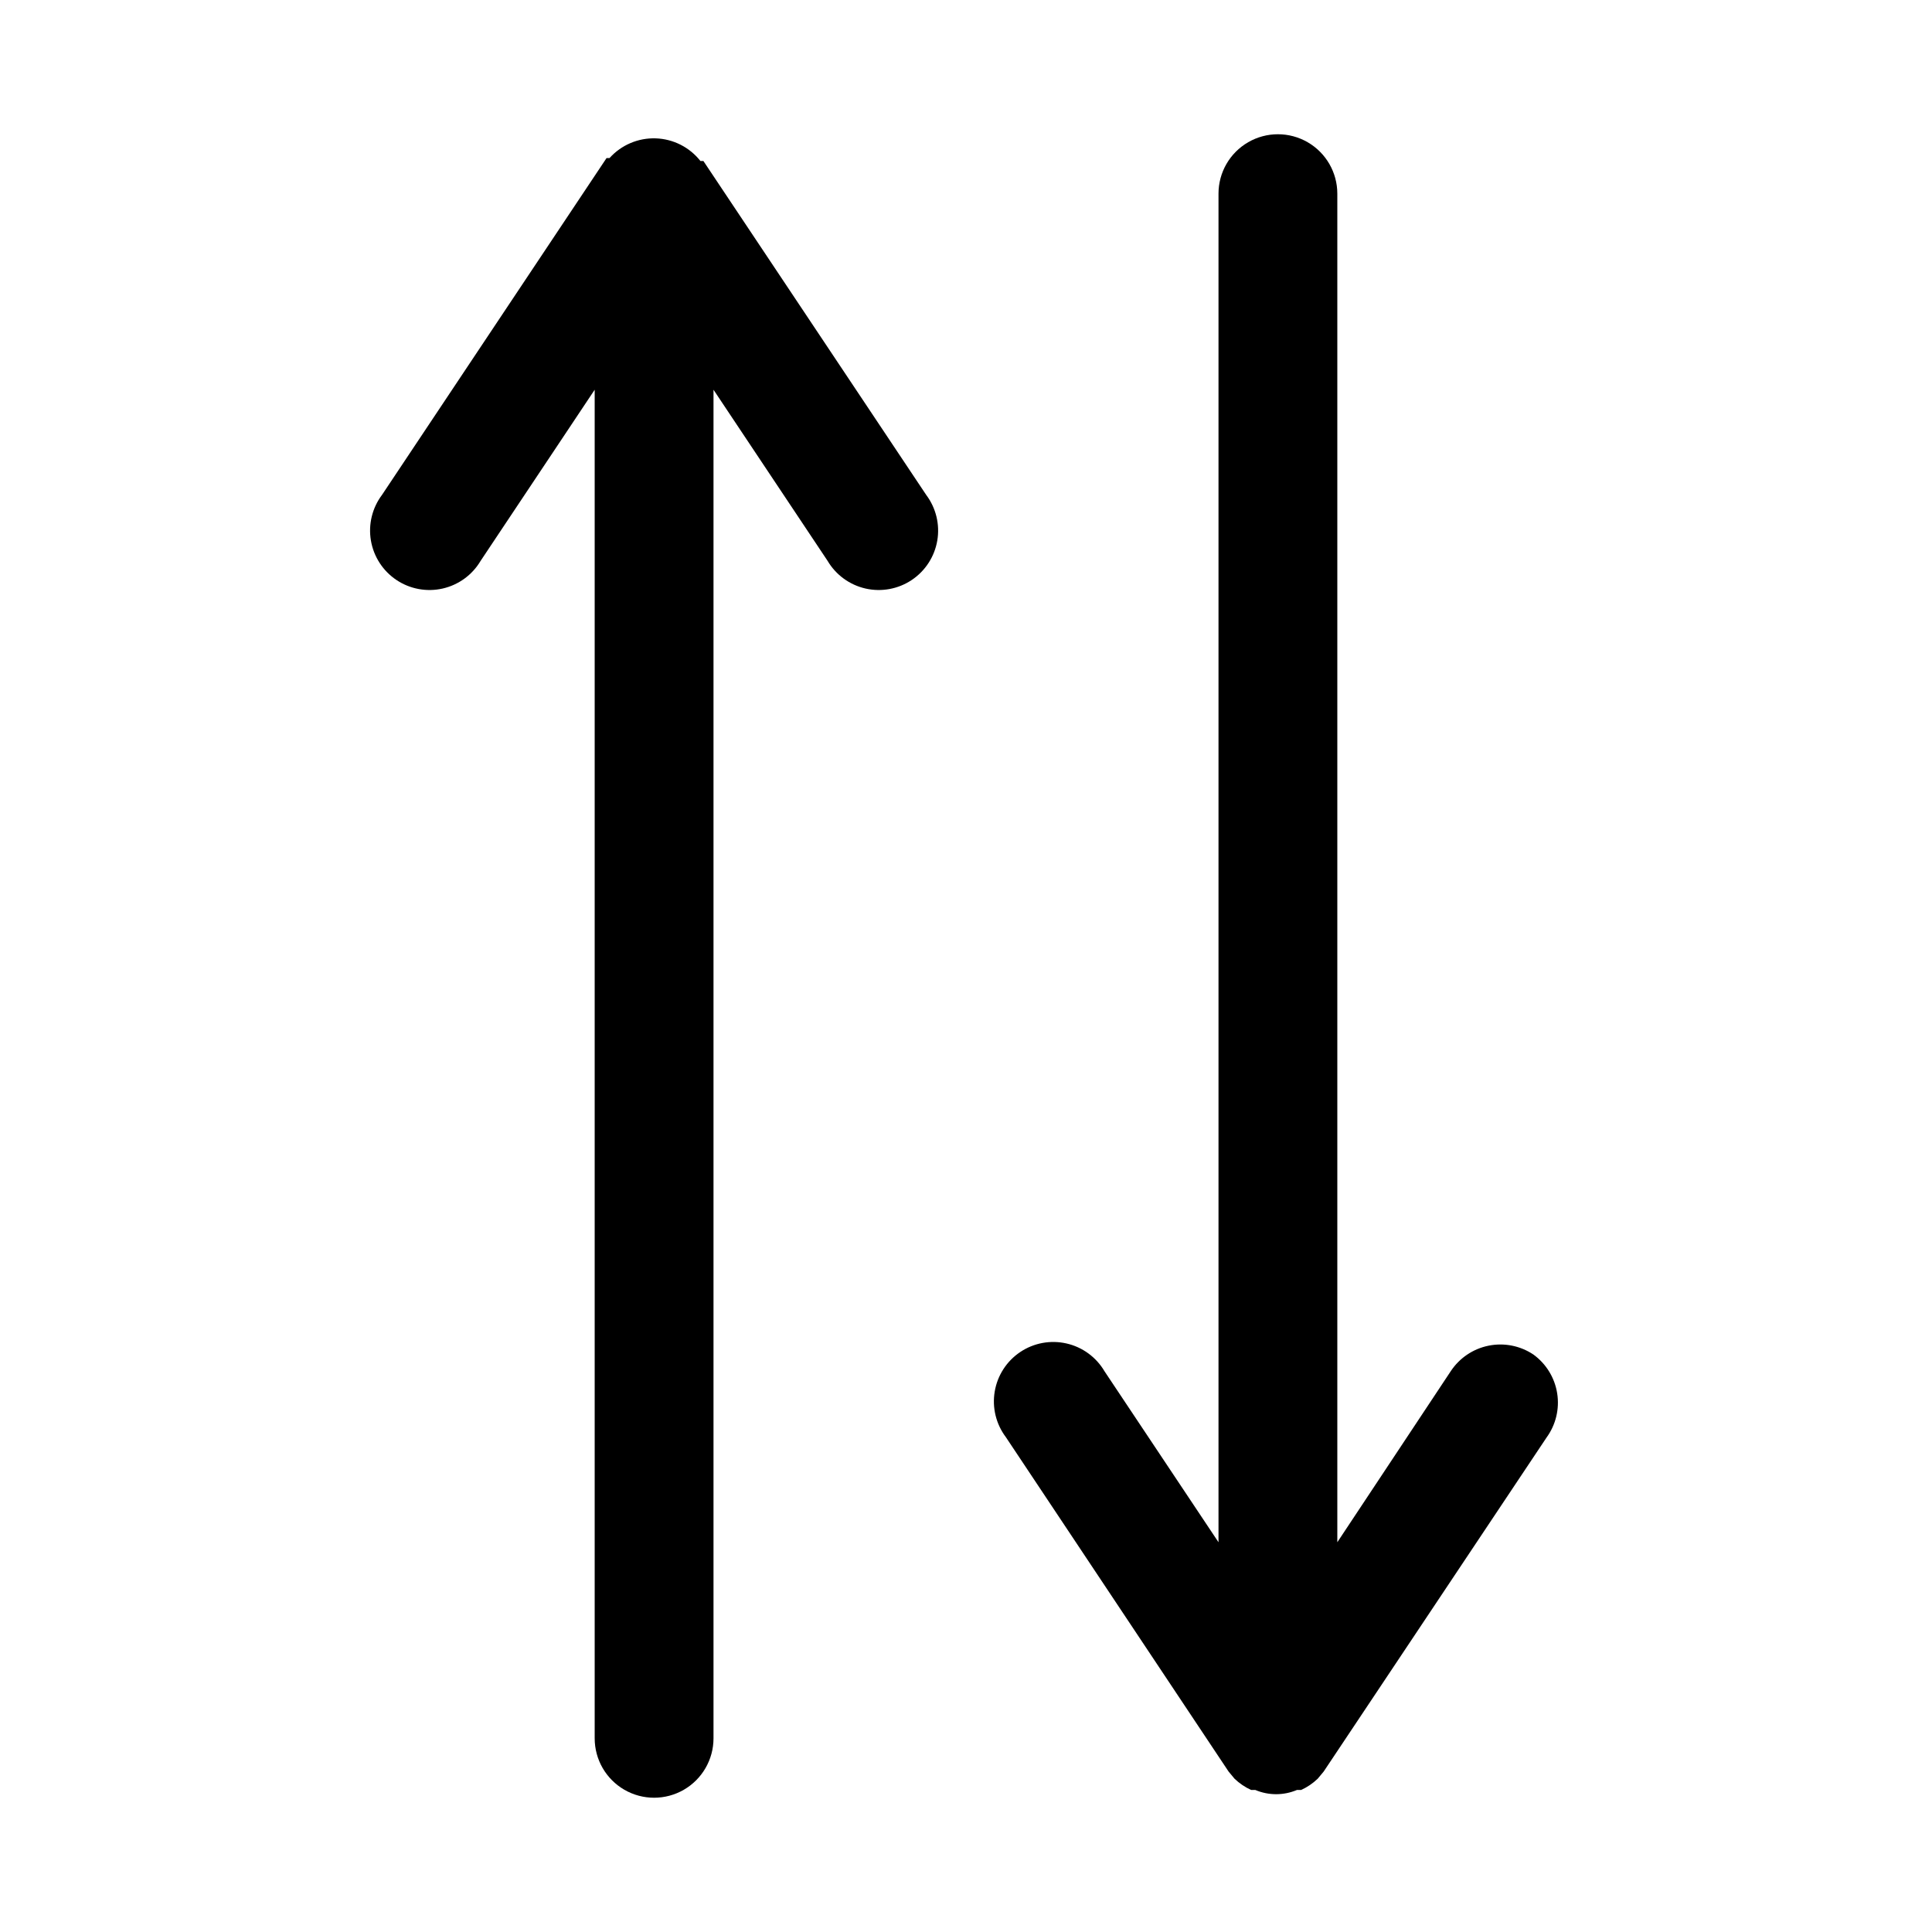
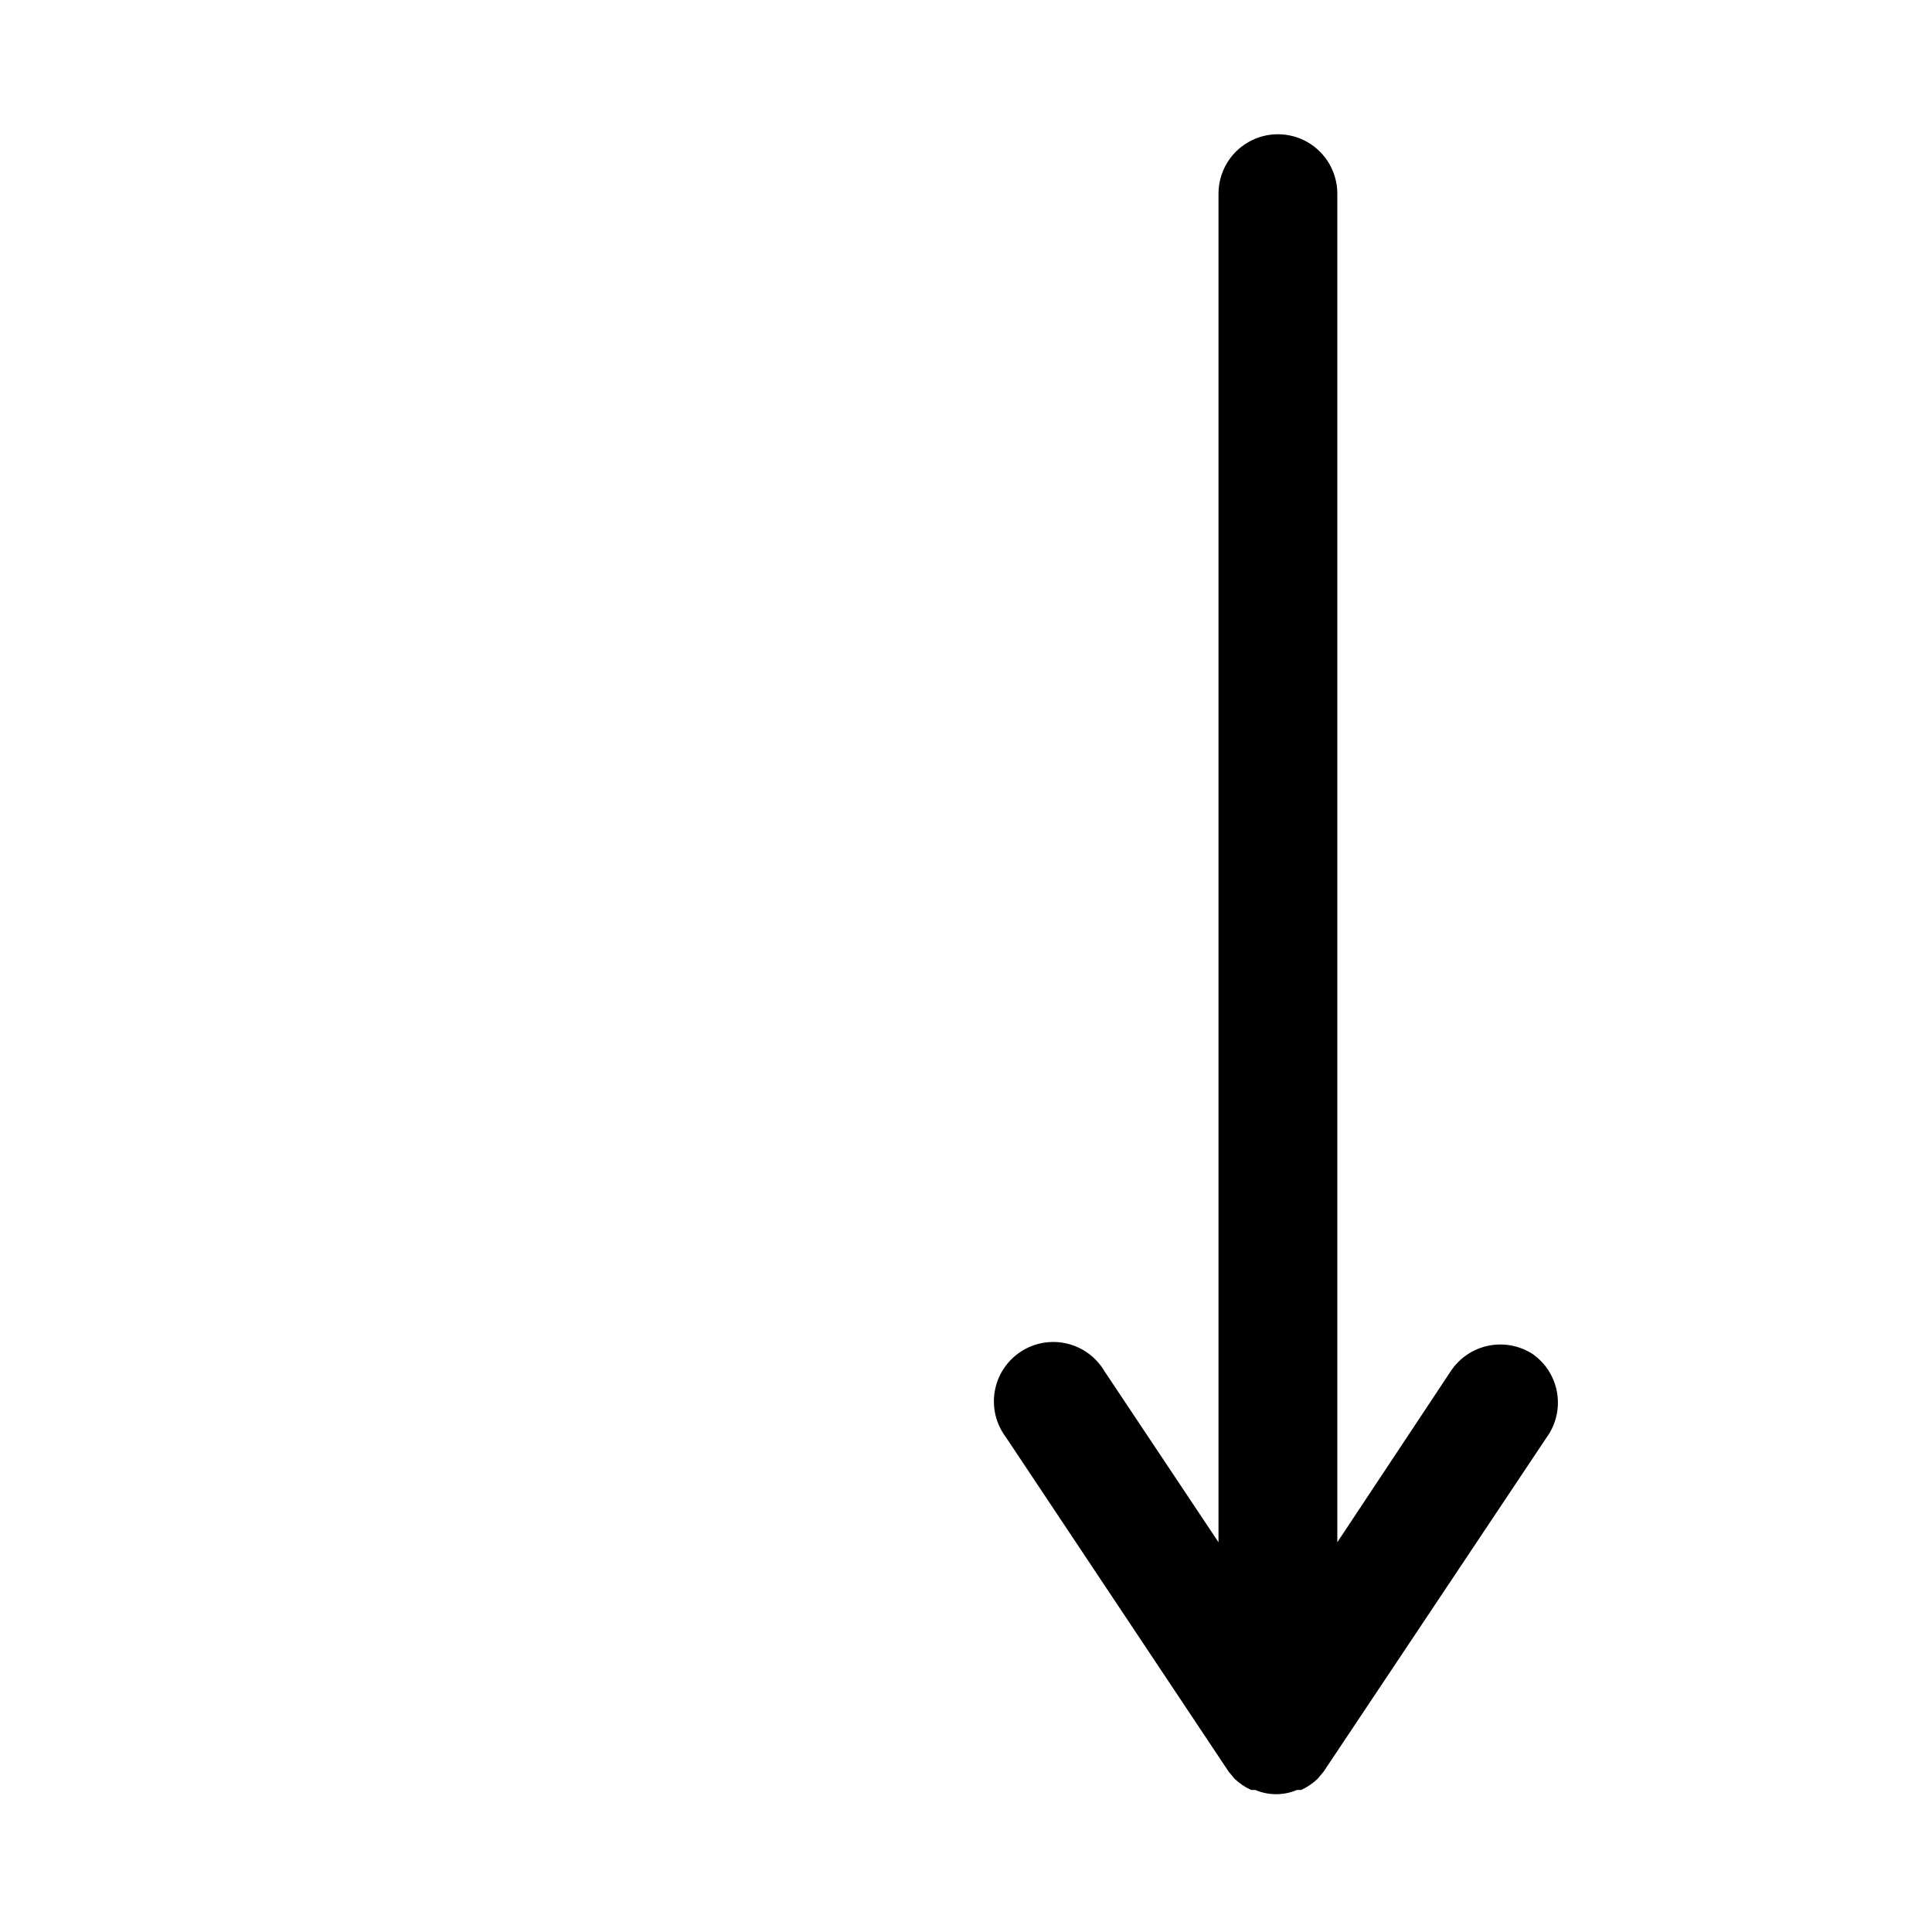
<svg xmlns="http://www.w3.org/2000/svg" fill="#000000" width="800px" height="800px" version="1.1" viewBox="144 144 512 512">
  <g>
-     <path d="m389.45 275.15-59.039-88.48h-0.789c-2.871-3.656-7.215-5.852-11.859-6.004-4.644-0.152-9.121 1.758-12.227 5.215h-0.789l-59.512 89.27c-2.602 3.457-3.664 7.836-2.938 12.102 0.723 4.266 3.172 8.043 6.769 10.449s8.023 3.223 12.242 2.266c4.223-0.961 7.859-3.617 10.062-7.34l30.227-45.344v357.39c0 5.625 3 10.82 7.871 13.633s10.875 2.812 15.746 0 7.871-8.008 7.871-13.633v-357.39l30.23 45.344c2.199 3.723 5.84 6.379 10.059 7.34 4.219 0.957 8.648 0.141 12.246-2.266 3.594-2.406 6.043-6.184 6.769-10.449 0.723-4.266-0.34-8.645-2.941-12.102z" />
    <path d="m550.36 502.96c-3.484-2.328-7.754-3.172-11.859-2.344-4.109 0.824-7.715 3.258-10.027 6.75l-30.07 45.344v-357.39c0-5.625-3-10.82-7.871-13.633s-10.875-2.812-15.746 0-7.871 8.008-7.871 13.633v357.39l-30.23-45.344h0.004c-2.203-3.723-5.84-6.379-10.062-7.336-4.219-0.961-8.645-0.145-12.242 2.262s-6.047 6.184-6.769 10.453c-0.727 4.266 0.336 8.641 2.938 12.098l59.039 88.641 1.574 1.891c1.289 1.238 2.781 2.25 4.41 2.988h1.102c3.523 1.488 7.496 1.488 11.02 0h1.105c1.625-0.738 3.117-1.75 4.406-2.988l1.574-1.891 59.039-88.48c2.473-3.379 3.5-7.606 2.848-11.742-0.648-4.137-2.922-7.844-6.309-10.301z" />
  </g>
</svg>